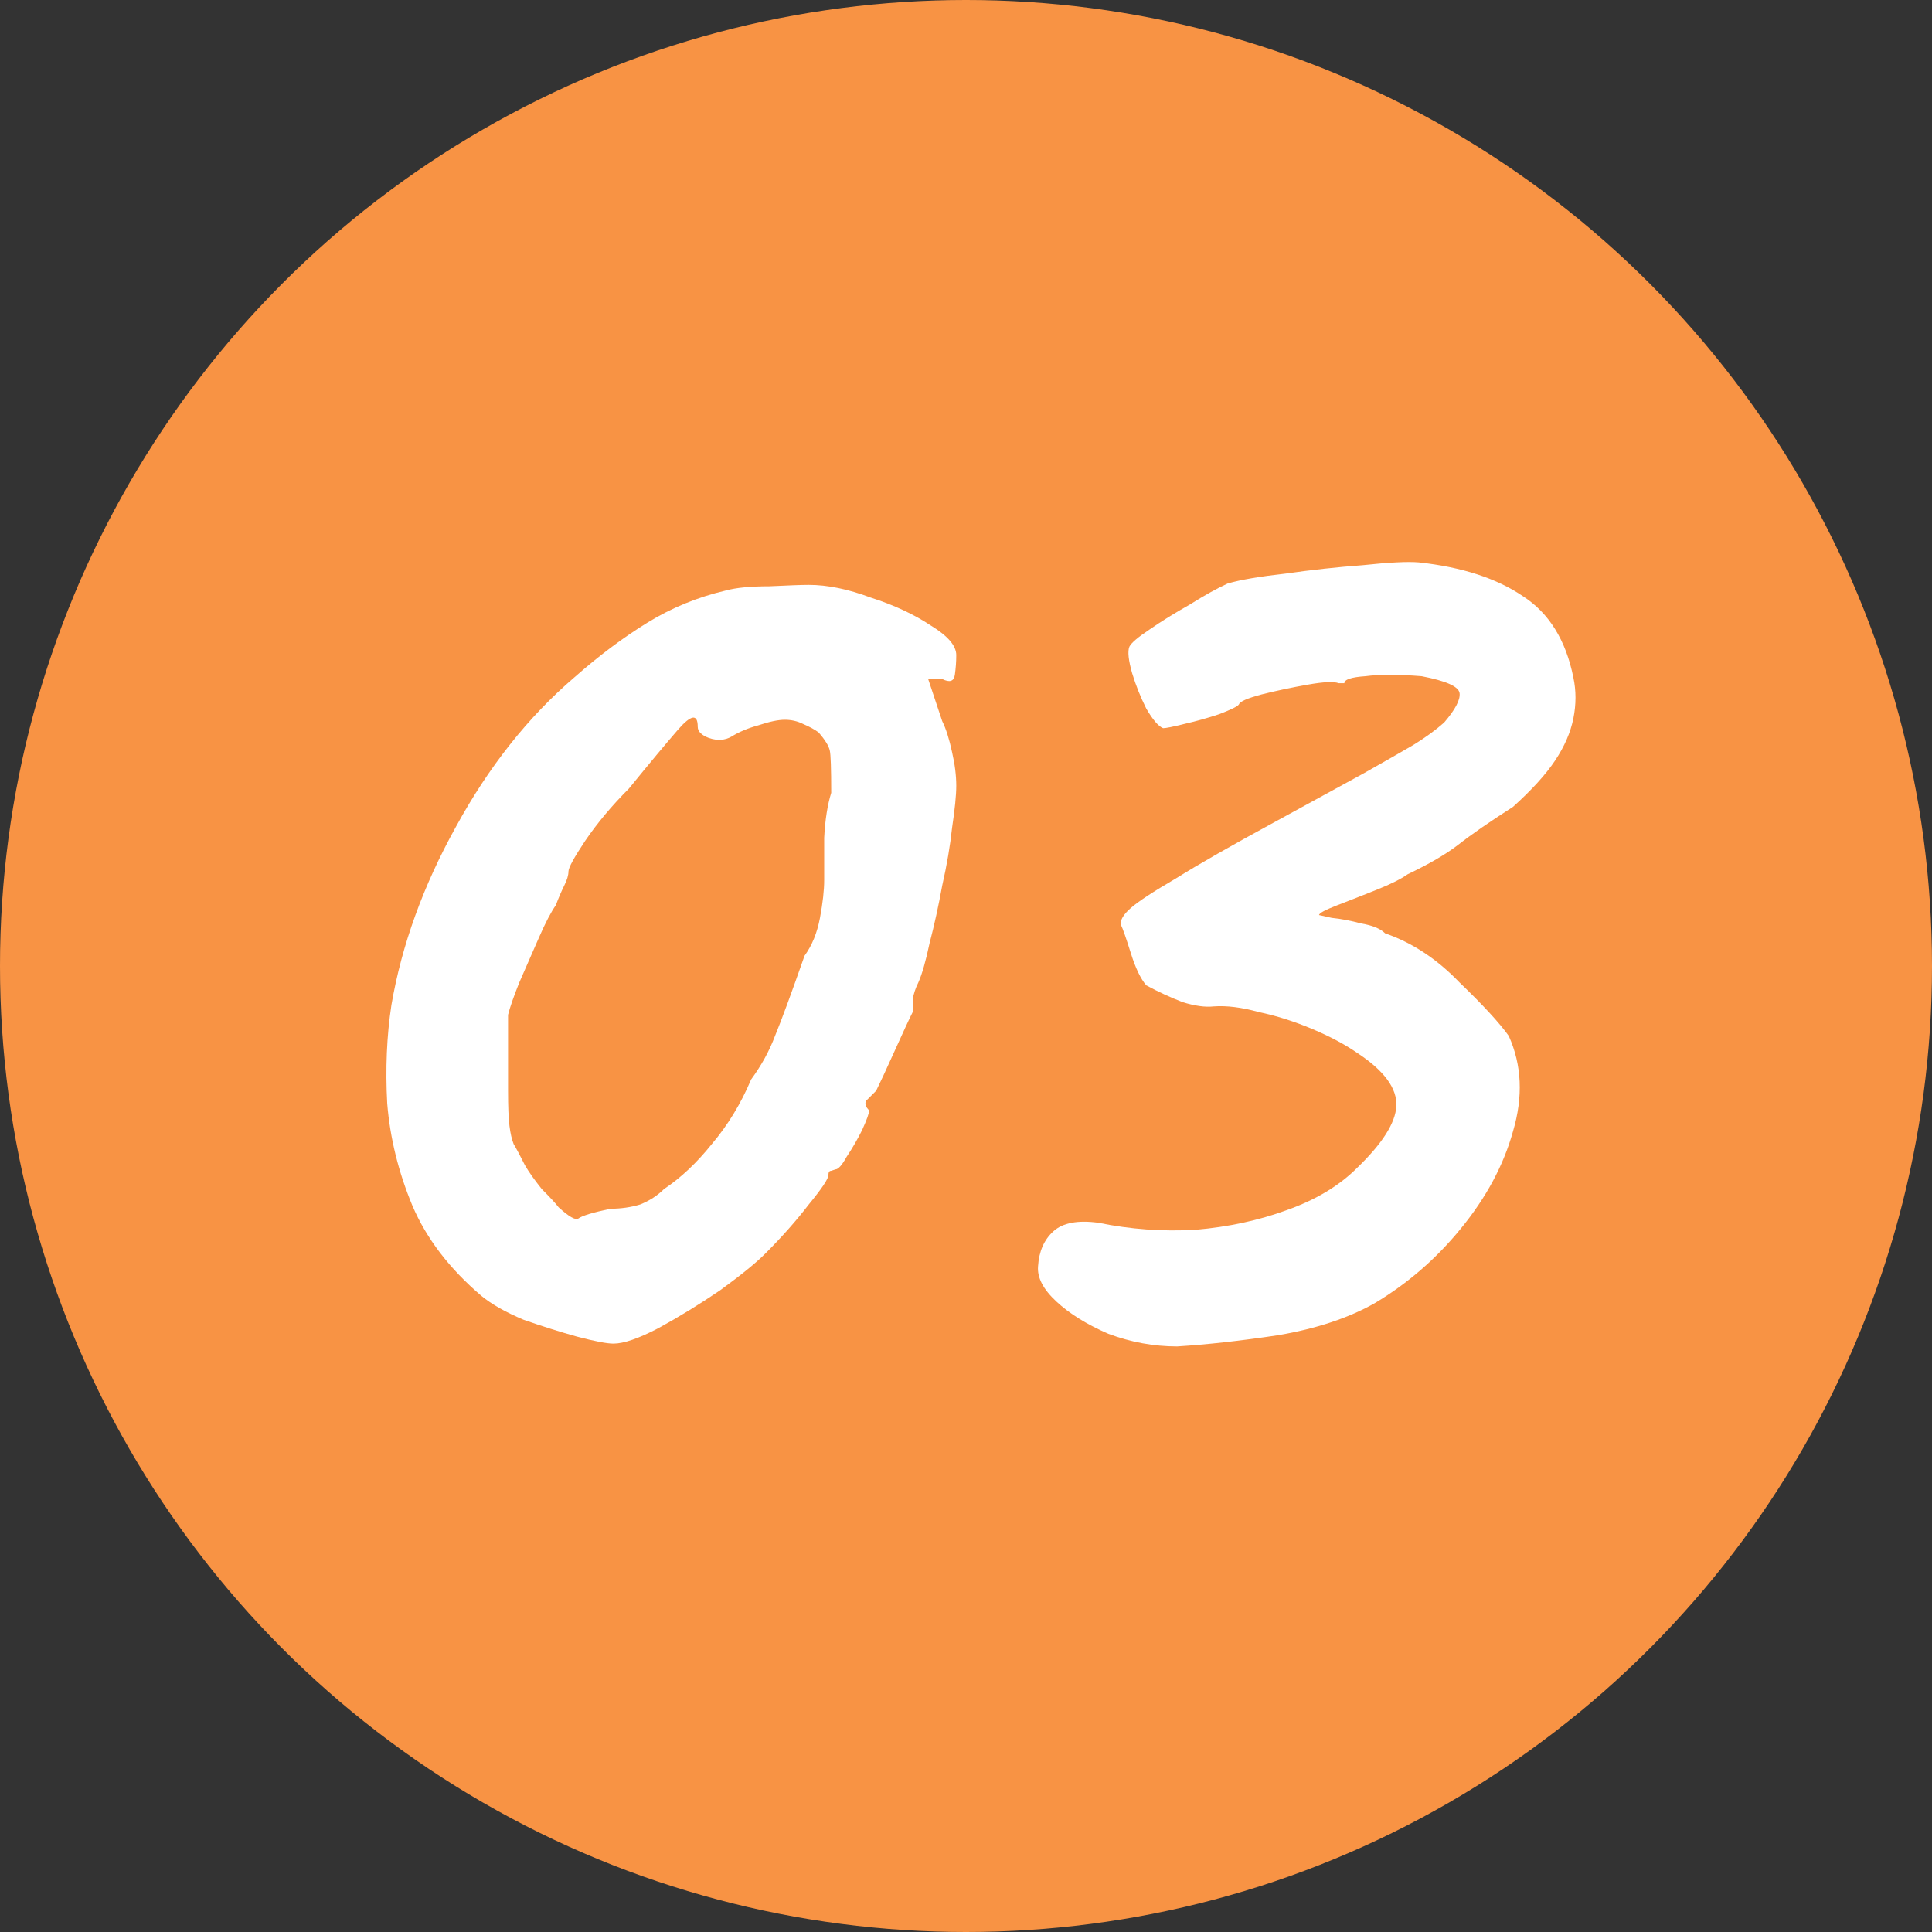
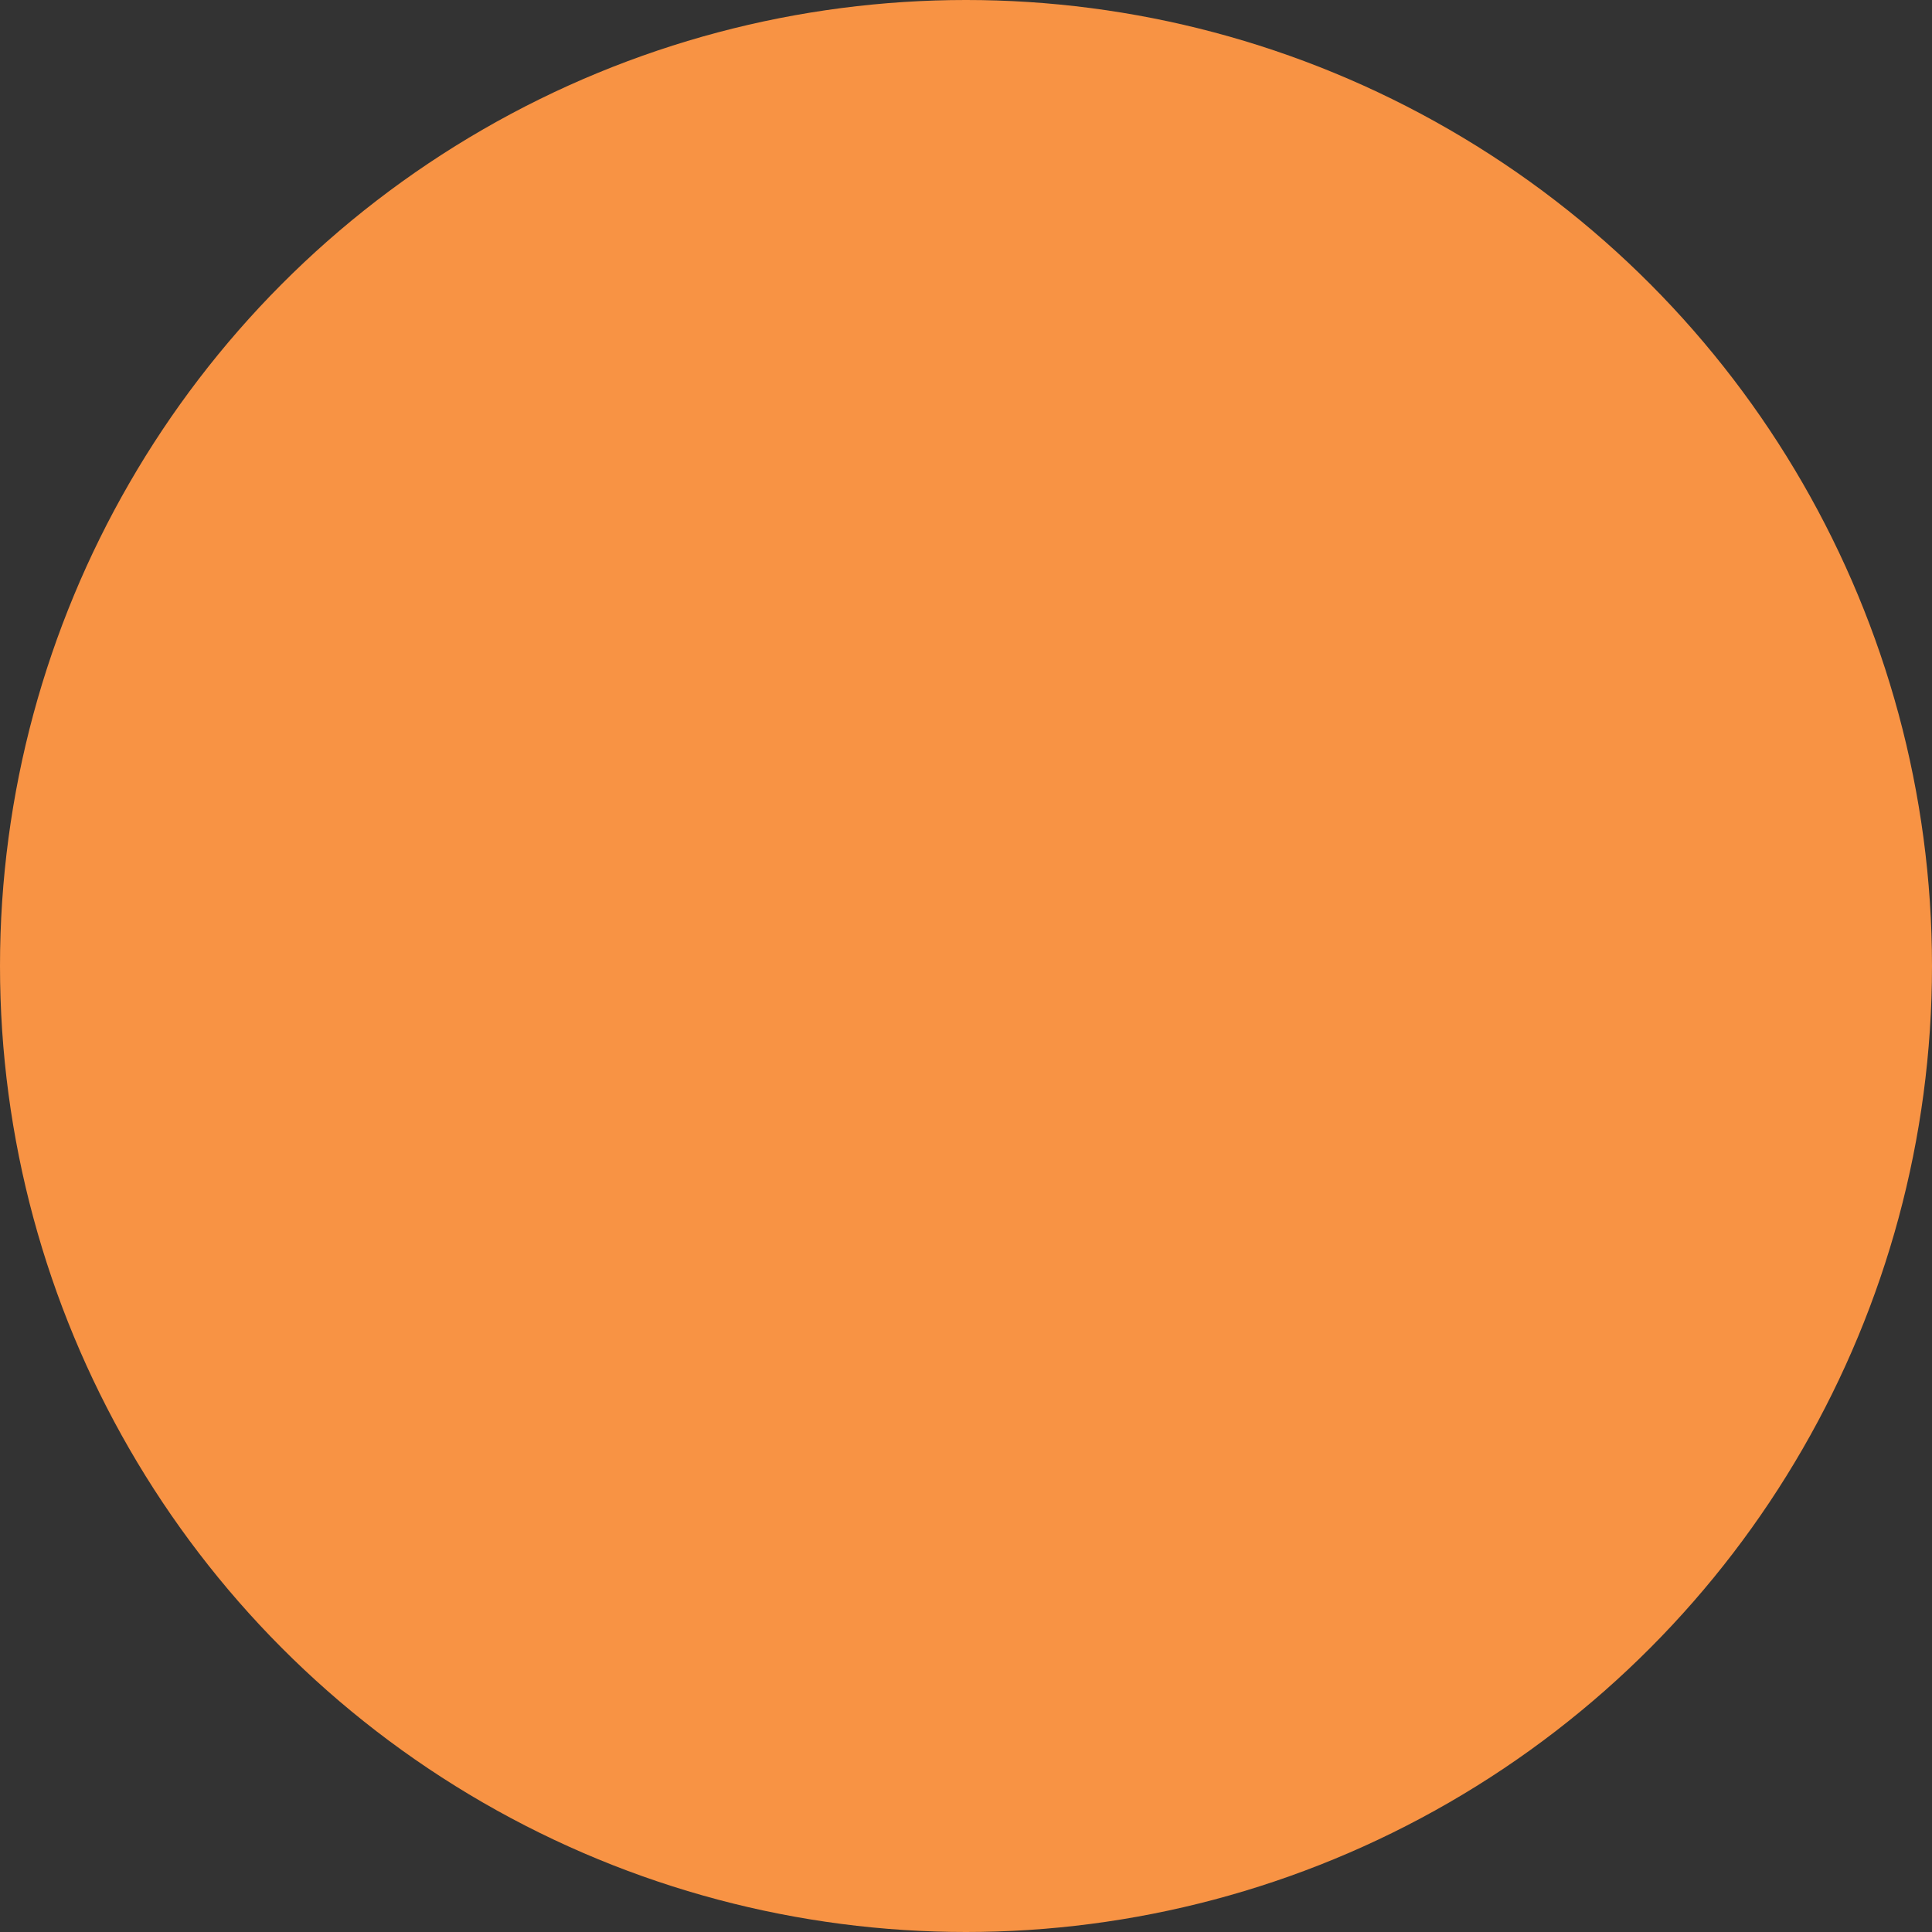
<svg xmlns="http://www.w3.org/2000/svg" width="55" height="55" viewBox="0 0 55 55" fill="none">
  <rect x="0" y="0" width="55" height="55" fill="#333333" stroke="none" />
  <circle cx="27.5" cy="27.5" r="27.5" fill="#F89344" />
-   <path d="M17.463 38.25C17.276 38.25 16.93 38.183 16.423 38.05C15.943 37.917 15.436 37.757 14.903 37.57C14.396 37.357 13.996 37.13 13.703 36.89C12.796 36.117 12.143 35.263 11.743 34.33C11.343 33.37 11.103 32.397 11.023 31.41C10.97 30.423 11.009 29.49 11.143 28.61C11.436 26.903 12.05 25.21 12.983 23.53C13.916 21.823 15.036 20.41 16.343 19.29C17.036 18.677 17.73 18.157 18.423 17.73C19.116 17.303 19.863 16.997 20.663 16.81C20.956 16.73 21.369 16.69 21.903 16.69C22.463 16.663 22.836 16.65 23.023 16.65C23.556 16.65 24.143 16.77 24.783 17.01C25.45 17.223 26.023 17.49 26.503 17.81C26.983 18.103 27.223 18.383 27.223 18.65C27.223 18.837 27.209 19.023 27.183 19.21C27.156 19.397 27.036 19.437 26.823 19.33H26.423L26.823 20.53C26.93 20.743 27.023 21.037 27.103 21.41C27.183 21.757 27.223 22.077 27.223 22.37C27.223 22.637 27.183 23.037 27.103 23.57C27.049 24.077 26.956 24.623 26.823 25.21C26.716 25.797 26.596 26.343 26.463 26.85C26.356 27.357 26.25 27.73 26.143 27.97C26.063 28.13 26.009 28.29 25.983 28.45C25.983 28.583 25.983 28.703 25.983 28.81C25.876 29.023 25.703 29.397 25.463 29.93C25.223 30.463 25.049 30.837 24.943 31.05C24.836 31.157 24.743 31.25 24.663 31.33C24.61 31.41 24.636 31.503 24.743 31.61C24.743 31.69 24.676 31.877 24.543 32.17C24.41 32.437 24.263 32.69 24.103 32.93C23.97 33.17 23.863 33.29 23.783 33.29C23.783 33.29 23.743 33.303 23.663 33.33C23.61 33.33 23.583 33.37 23.583 33.45C23.583 33.557 23.396 33.837 23.023 34.29C22.676 34.743 22.263 35.21 21.783 35.69C21.516 35.957 21.09 36.303 20.503 36.73C19.916 37.13 19.329 37.49 18.743 37.81C18.183 38.103 17.756 38.25 17.463 38.25ZM17.383 34.41C17.676 34.41 17.956 34.37 18.223 34.29C18.489 34.183 18.716 34.037 18.903 33.85C19.383 33.53 19.836 33.103 20.263 32.57C20.716 32.037 21.09 31.423 21.383 30.73C21.676 30.33 21.903 29.917 22.063 29.49C22.25 29.037 22.529 28.277 22.903 27.21C23.116 26.917 23.263 26.557 23.343 26.13C23.423 25.703 23.463 25.343 23.463 25.05C23.463 24.757 23.463 24.357 23.463 23.85C23.489 23.343 23.556 22.917 23.663 22.57C23.663 21.877 23.649 21.477 23.623 21.37C23.596 21.237 23.489 21.063 23.303 20.85C23.196 20.77 23.049 20.69 22.863 20.61C22.703 20.53 22.529 20.49 22.343 20.49C22.156 20.49 21.903 20.543 21.583 20.65C21.29 20.73 21.036 20.837 20.823 20.97C20.636 21.077 20.423 21.09 20.183 21.01C19.97 20.93 19.863 20.823 19.863 20.69C19.863 20.317 19.676 20.343 19.303 20.77C18.956 21.17 18.489 21.73 17.903 22.45C17.423 22.93 17.009 23.423 16.663 23.93C16.343 24.41 16.183 24.703 16.183 24.81C16.183 24.917 16.143 25.05 16.063 25.21C15.983 25.37 15.903 25.557 15.823 25.77C15.69 25.957 15.53 26.263 15.343 26.69C15.156 27.117 14.97 27.543 14.783 27.97C14.623 28.37 14.516 28.677 14.463 28.89C14.463 28.997 14.463 29.29 14.463 29.77C14.463 30.223 14.463 30.65 14.463 31.05C14.463 31.503 14.476 31.837 14.503 32.05C14.53 32.263 14.569 32.437 14.623 32.57C14.703 32.703 14.809 32.903 14.943 33.17C15.05 33.357 15.21 33.583 15.423 33.85C15.663 34.09 15.823 34.263 15.903 34.37C16.196 34.637 16.383 34.743 16.463 34.69C16.57 34.61 16.876 34.517 17.383 34.41Z" fill="white" />
-   <path d="M33.511 38.33C32.844 38.33 32.191 38.21 31.551 37.97C30.937 37.703 30.444 37.397 30.071 37.05C29.697 36.703 29.524 36.37 29.551 36.05C29.577 35.623 29.724 35.29 29.991 35.05C30.257 34.81 30.684 34.73 31.271 34.81C32.177 34.997 33.097 35.063 34.031 35.01C34.964 34.93 35.831 34.743 36.631 34.45C37.457 34.157 38.124 33.757 38.631 33.25C39.351 32.557 39.724 31.97 39.751 31.49C39.777 30.983 39.404 30.477 38.631 29.97C38.284 29.73 37.857 29.503 37.351 29.29C36.844 29.077 36.337 28.917 35.831 28.81C35.351 28.677 34.924 28.623 34.551 28.65C34.311 28.677 34.017 28.637 33.671 28.53C33.324 28.397 32.977 28.237 32.631 28.05C32.471 27.863 32.324 27.557 32.191 27.13C32.057 26.703 31.964 26.437 31.911 26.33C31.884 26.197 31.977 26.037 32.191 25.85C32.404 25.663 32.831 25.383 33.471 25.01C34.111 24.61 35.044 24.077 36.271 23.41C37.391 22.797 38.244 22.33 38.831 22.01C39.444 21.663 39.911 21.397 40.231 21.21C40.577 20.997 40.871 20.783 41.111 20.57C41.431 20.197 41.577 19.917 41.551 19.73C41.524 19.543 41.164 19.383 40.471 19.25C39.804 19.197 39.271 19.197 38.871 19.25C38.471 19.277 38.271 19.343 38.271 19.45C38.271 19.45 38.257 19.45 38.231 19.45C38.231 19.45 38.191 19.45 38.111 19.45C37.977 19.397 37.684 19.41 37.231 19.49C36.777 19.57 36.337 19.663 35.911 19.77C35.511 19.877 35.297 19.97 35.271 20.05C35.244 20.103 35.057 20.197 34.711 20.33C34.391 20.437 34.057 20.53 33.711 20.61C33.391 20.69 33.191 20.73 33.111 20.73C32.977 20.677 32.817 20.49 32.631 20.17C32.471 19.85 32.337 19.517 32.231 19.17C32.124 18.797 32.097 18.543 32.151 18.41C32.204 18.303 32.391 18.143 32.711 17.93C33.057 17.69 33.444 17.45 33.871 17.21C34.297 16.943 34.657 16.743 34.951 16.61C35.324 16.503 35.871 16.41 36.591 16.33C37.337 16.223 38.071 16.143 38.791 16.09C39.537 16.01 40.071 15.983 40.391 16.01C41.617 16.143 42.604 16.463 43.351 16.97C44.097 17.45 44.577 18.223 44.791 19.29C44.871 19.663 44.871 20.05 44.791 20.45C44.711 20.85 44.537 21.25 44.271 21.65C44.004 22.05 43.604 22.49 43.071 22.97C42.404 23.397 41.884 23.757 41.511 24.05C41.164 24.317 40.684 24.597 40.071 24.89C39.884 25.023 39.591 25.17 39.191 25.33C38.791 25.49 38.417 25.637 38.071 25.77C37.724 25.903 37.551 25.997 37.551 26.05C37.551 26.05 37.671 26.077 37.911 26.13C38.177 26.157 38.457 26.21 38.751 26.29C39.071 26.343 39.297 26.437 39.431 26.57C40.204 26.837 40.911 27.303 41.551 27.97C42.217 28.61 42.684 29.117 42.951 29.49C43.324 30.317 43.364 31.223 43.071 32.21C42.804 33.17 42.311 34.09 41.591 34.97C40.897 35.823 40.084 36.53 39.151 37.09C38.404 37.517 37.484 37.823 36.391 38.01C35.324 38.17 34.364 38.277 33.511 38.33Z" fill="white" />
</svg>